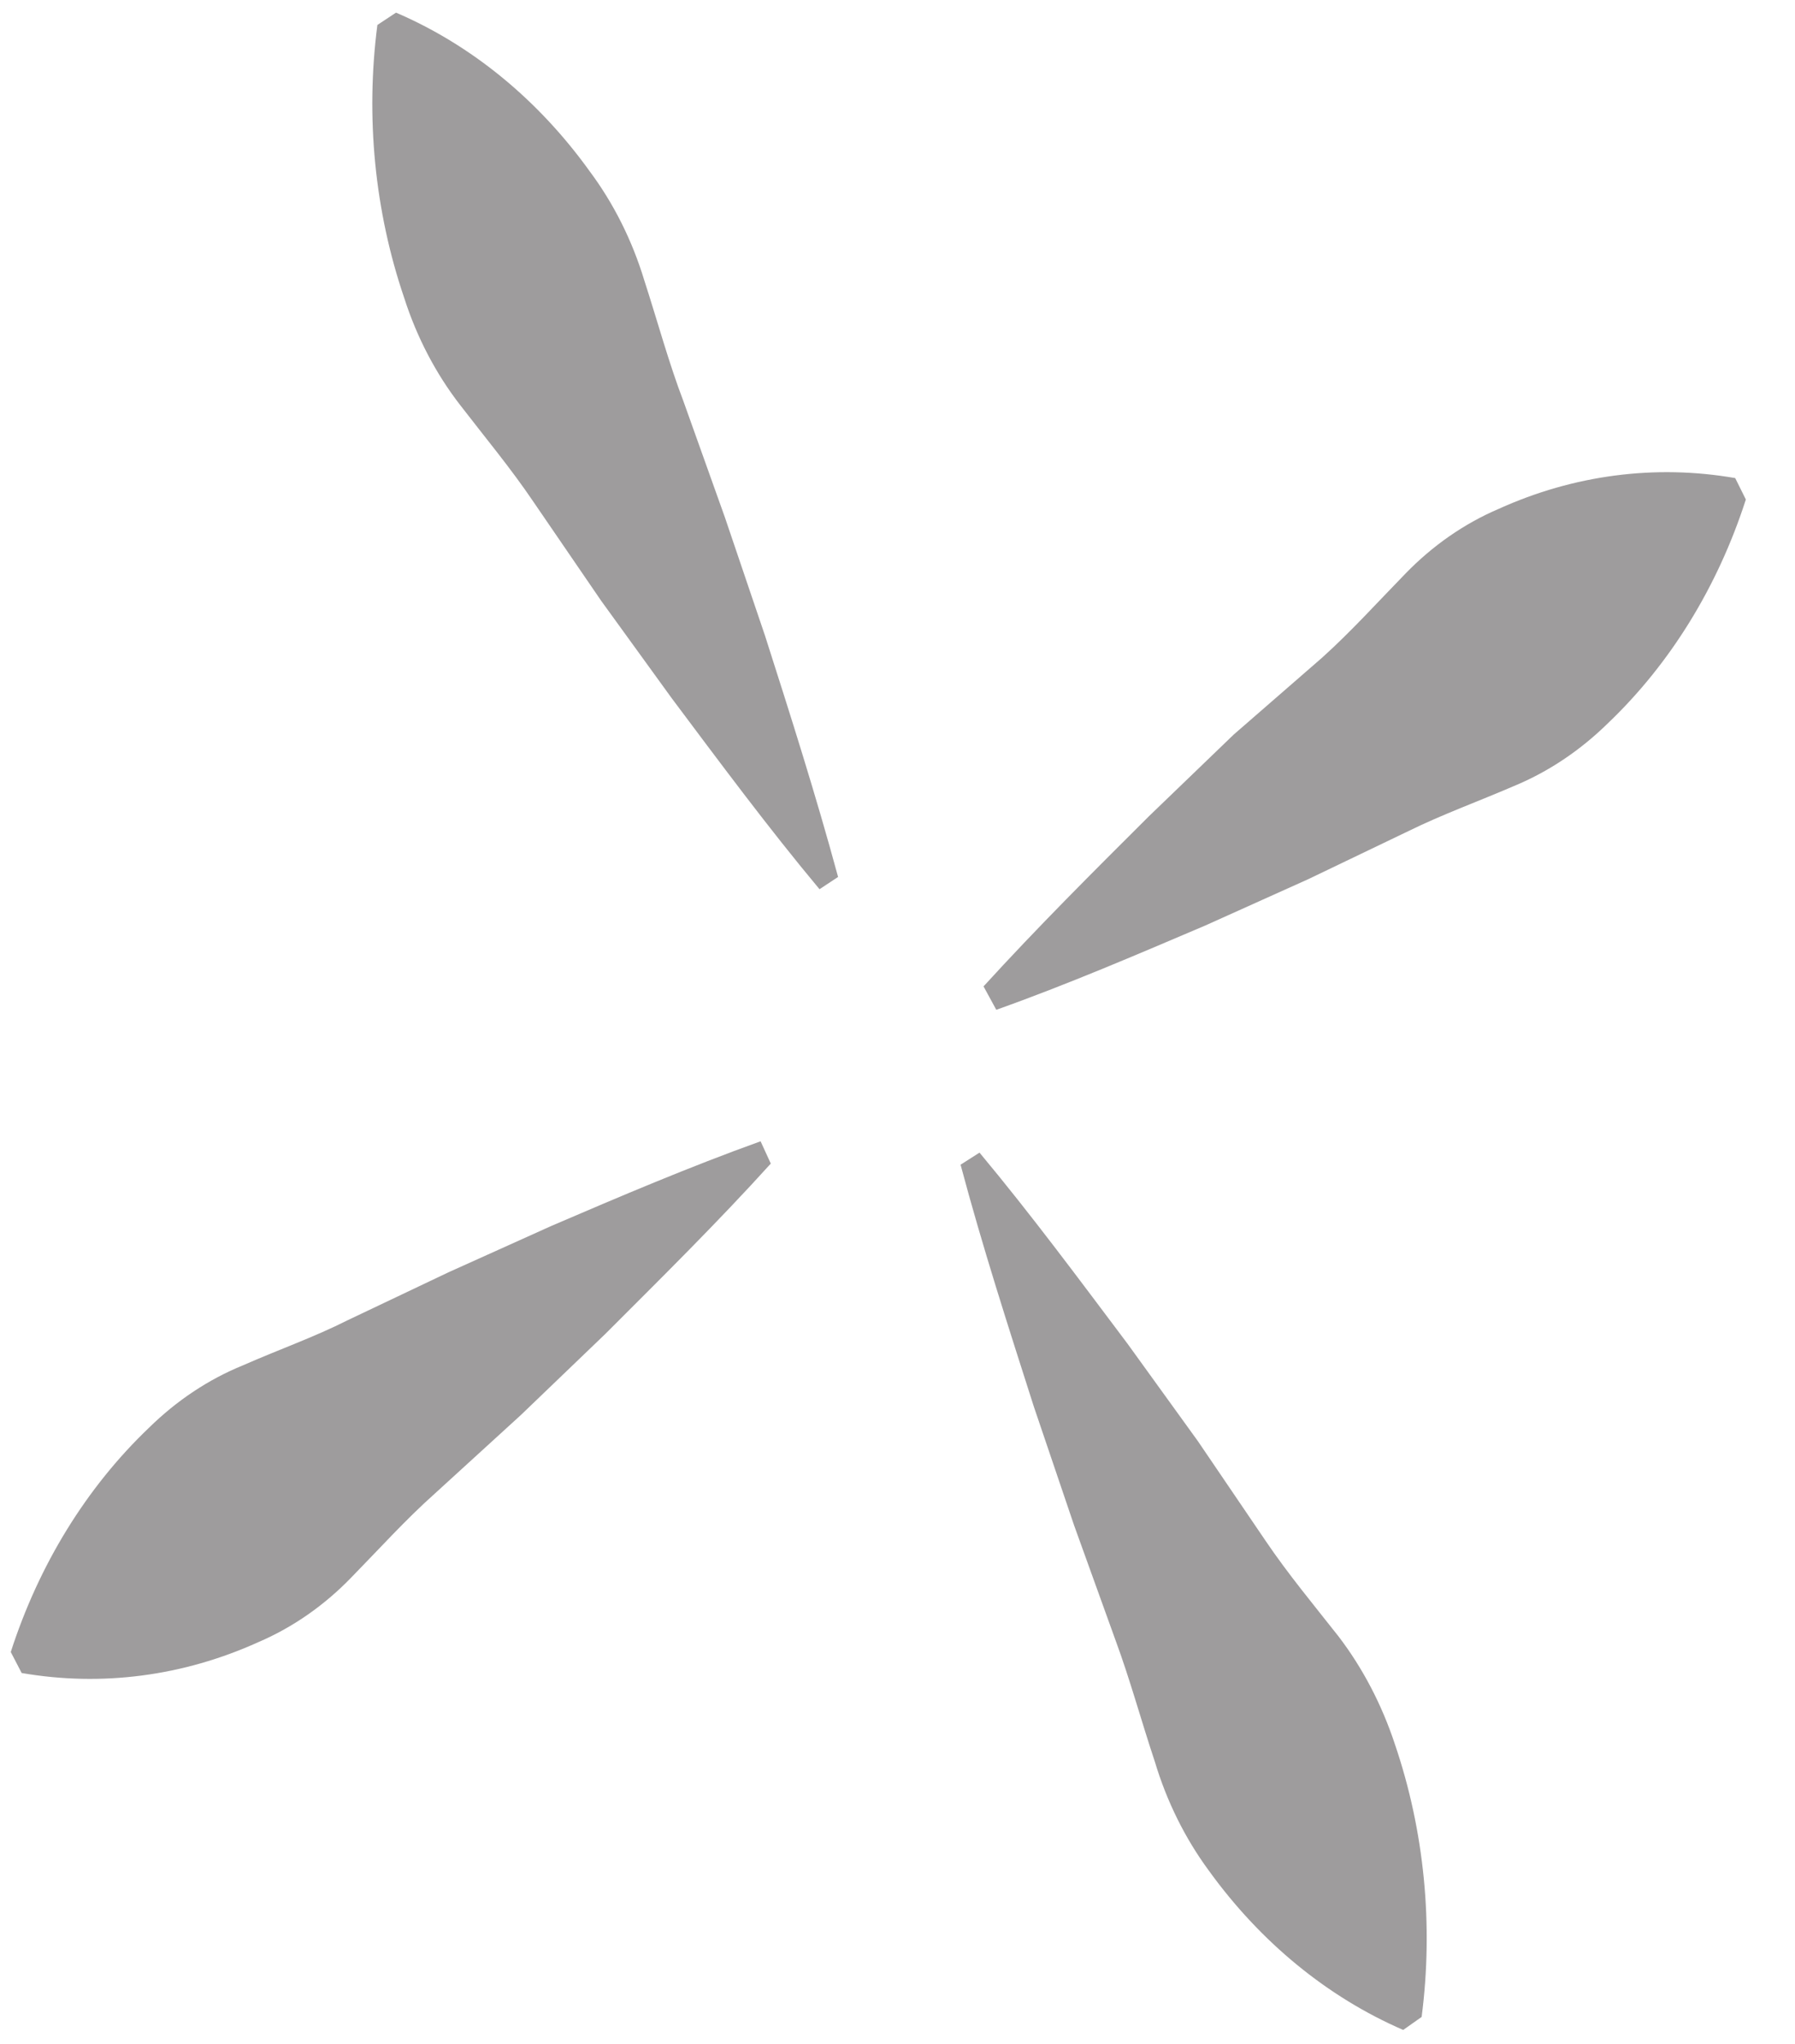
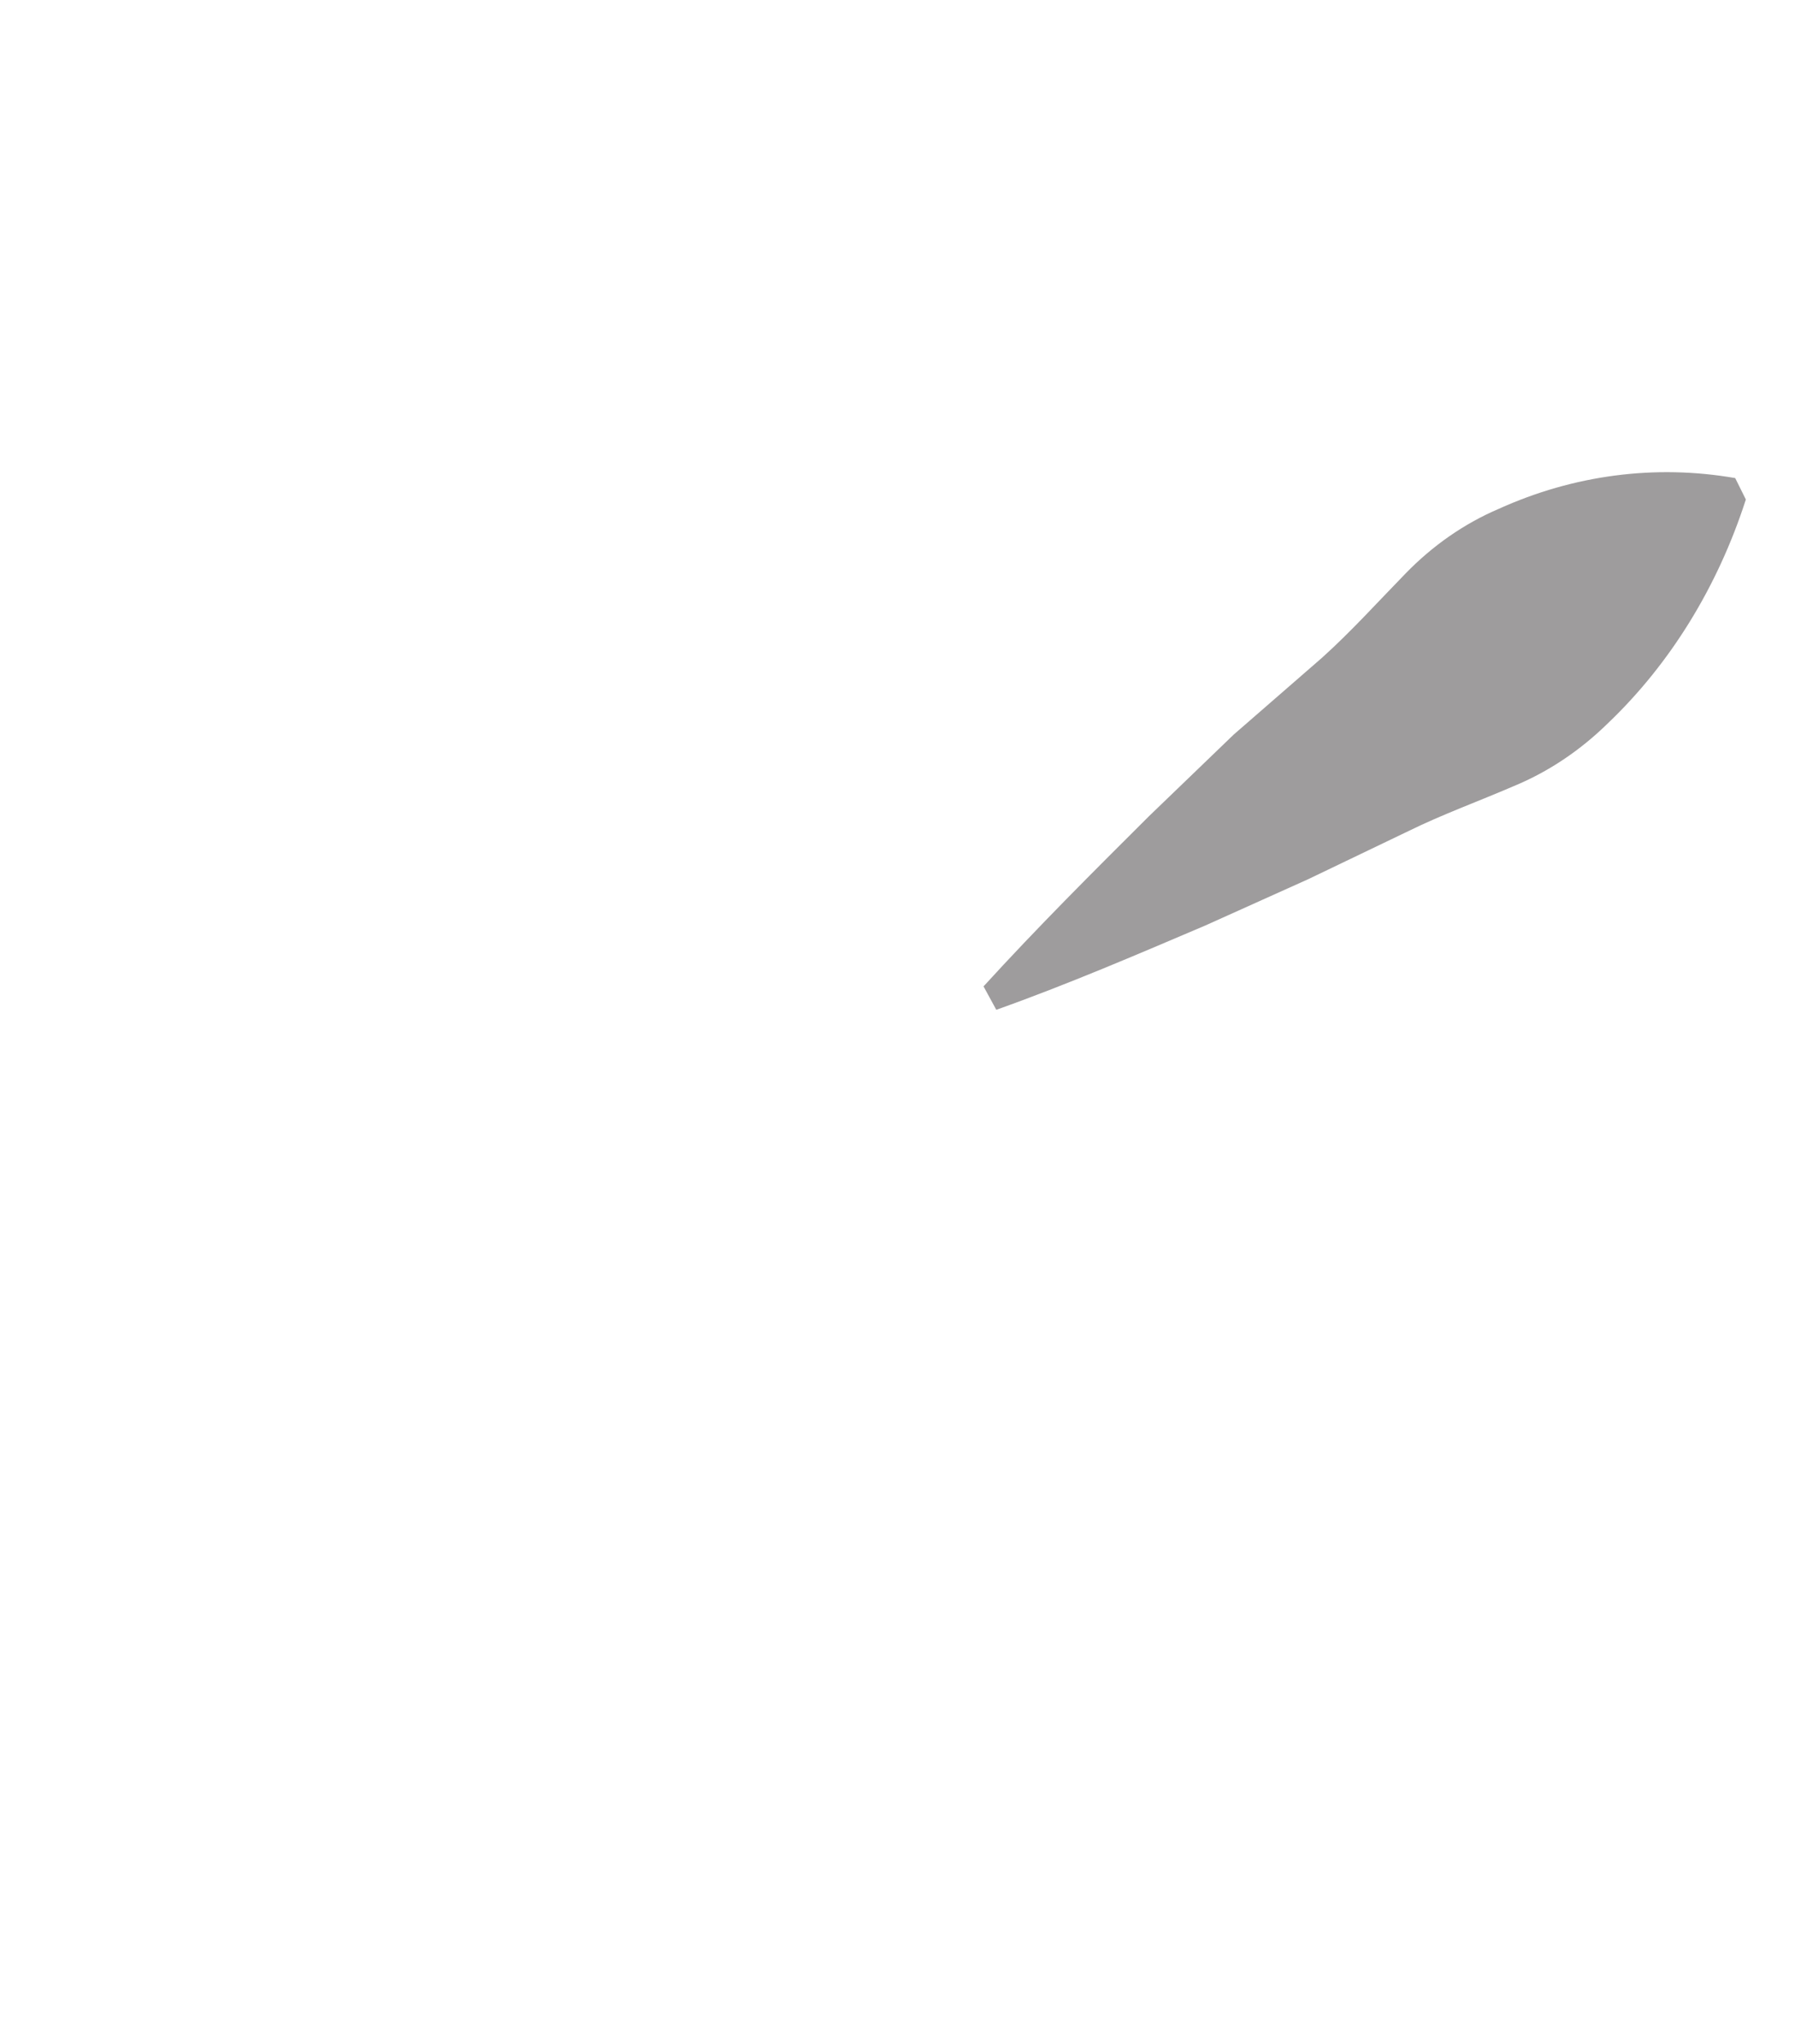
<svg xmlns="http://www.w3.org/2000/svg" width="29" height="33" viewBox="0 0 29 33" fill="none">
-   <path d="M12.288 18.427C11.139 18.84 10.025 19.314 8.907 19.794L7.244 20.543L5.617 21.316C5.079 21.588 4.503 21.79 3.924 22.045C3.368 22.271 2.853 22.614 2.404 23.055C1.398 24.015 0.629 25.262 0.174 26.673L0.35 27.012C1.64 27.235 2.958 27.064 4.173 26.514C4.727 26.277 5.239 25.922 5.679 25.466C6.124 25.011 6.559 24.53 7.024 24.116L8.417 22.845L9.781 21.536C10.683 20.634 11.588 19.742 12.453 18.787L12.288 18.427Z" fill="#231F20" fill-opacity="0.44" />
-   <path d="M15.519 18.805C15.874 20.136 16.288 21.414 16.702 22.709L17.352 24.625L18.026 26.493C18.258 27.121 18.436 27.778 18.658 28.445C18.851 29.088 19.148 29.685 19.531 30.204C20.366 31.36 21.448 32.246 22.67 32.775L22.968 32.565C23.161 31.078 23.012 29.558 22.535 28.159C22.324 27.522 22.017 26.934 21.626 26.422C21.228 25.916 20.811 25.416 20.445 24.875L19.352 23.267L18.216 21.695C17.433 20.654 16.66 19.611 15.825 18.61L15.519 18.805Z" fill="#231F20" fill-opacity="0.44" />
  <path d="M16.096 16.304C17.241 15.897 18.359 15.417 19.473 14.943L21.136 14.195L22.756 13.418C23.301 13.15 23.88 12.941 24.455 12.693C25.013 12.463 25.529 12.118 25.979 11.676C26.984 10.718 27.752 9.473 28.206 8.065L28.034 7.719C26.744 7.495 25.425 7.667 24.211 8.217C23.656 8.454 23.145 8.809 22.704 9.264C22.259 9.72 21.825 10.201 21.356 10.622L19.93 11.862L18.563 13.178C17.664 14.073 16.765 14.968 15.89 15.926L16.096 16.304Z" fill="#231F20" fill-opacity="0.44" />
-   <path d="M13.54 14.159C13.181 12.835 12.771 11.55 12.36 10.265L11.71 8.349L11.04 6.474C10.803 5.853 10.623 5.186 10.408 4.523C10.213 3.881 9.915 3.287 9.531 2.771C8.7 1.613 7.62 0.728 6.398 0.204L6.097 0.403C5.904 1.89 6.053 3.409 6.53 4.809C6.735 5.449 7.044 6.038 7.439 6.546C7.834 7.059 8.251 7.559 8.616 8.099L9.713 9.701L10.855 11.277C11.632 12.313 12.405 13.357 13.24 14.357L13.54 14.159Z" fill="#231F20" fill-opacity="0.44" />
</svg>